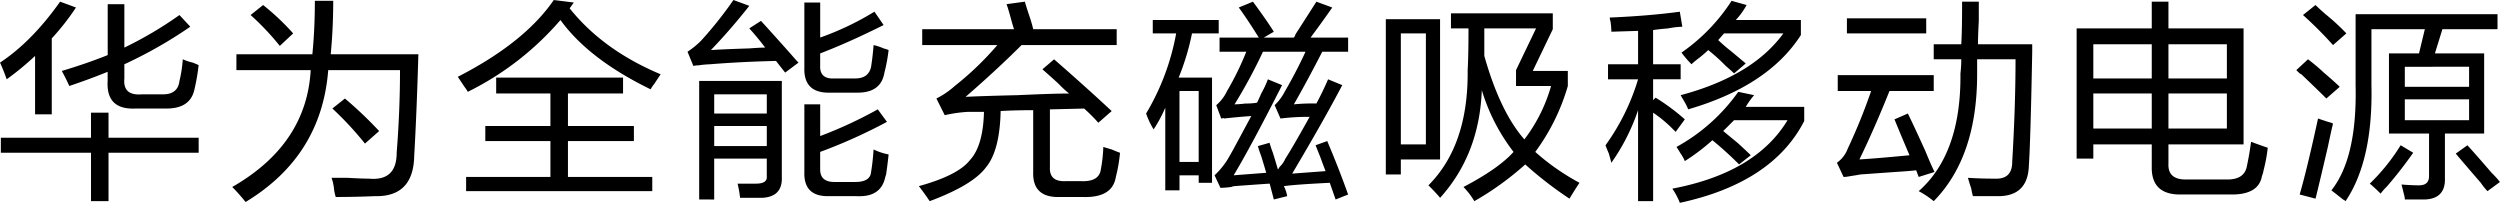
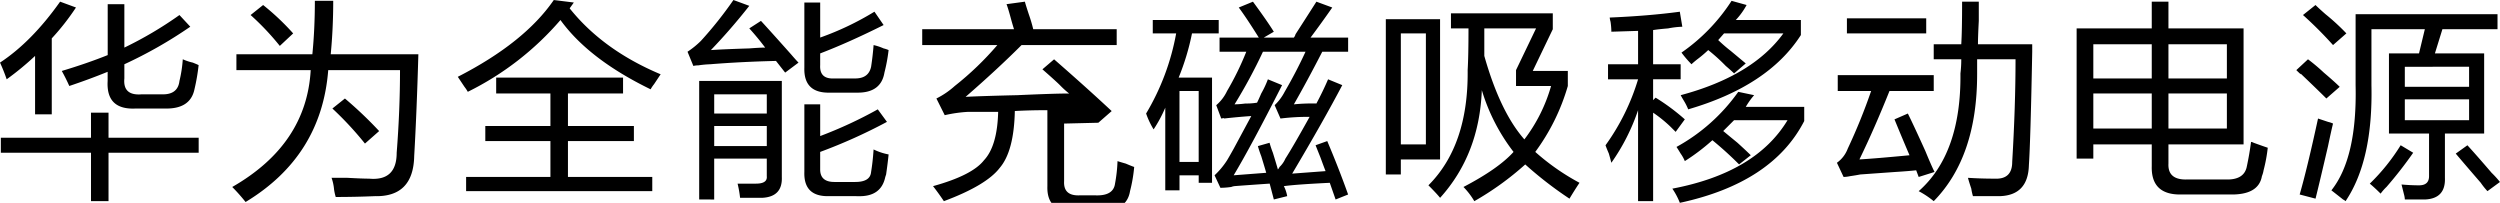
<svg xmlns="http://www.w3.org/2000/svg" width="600" height="48.681" viewBox="0 0 600 48.681">
-   <path d="M347.069,358.5a69.037,69.037,0,0,1-6.812,5.609,41.737,41.737,0,0,0-1.6-4.006q7.612-5.006,14.425-14.625l3.806,1.4a57.145,57.145,0,0,1-5.81,7.412v18.231h-4.006V358.5Zm-8.214,23.238v-3.606h21.637v-6.01H364.7v6.01h21.636v3.606H364.7v11.619h-4.207V381.739ZM364.5,362.306q-4.409,1.8-9.216,3.406-.8-1.8-1.8-3.606,6.011-1.8,11.019-3.806V346.079H368.5V356.5a91.263,91.263,0,0,0,13.223-7.813l2.6,2.8A106.094,106.094,0,0,1,368.5,360.5v3.406q-.4,4.207,4.208,3.806h4.608q4.005.2,4.407-3.2a30.731,30.731,0,0,0,.8-5.209,12.144,12.144,0,0,0,2.4.8c.667.269,1.133.469,1.4.6a47.262,47.262,0,0,1-1,5.81q-1,4.808-7.212,4.608h-6.811q-7.212.4-6.812-6.611v-2.2Zm52.928-.4q-1.606,20.636-19.833,31.653a43.877,43.877,0,0,0-3.205-3.606q17.828-10.216,18.832-28.047h-17.83V358.1H413.62q.6-6.01.6-12.822h4.407q0,6.612-.6,12.822h21.035q-.4,14.025-1,24.44-.2,9.814-9.415,9.616-4.808.2-9.416.2a12.392,12.392,0,0,1-.4-1.8,11.629,11.629,0,0,0-.6-2.8h3.807q3.605.2,5.208.2,6.611.6,6.611-6.21.8-10.217.8-19.833Zm-11.619-5.81a62.789,62.789,0,0,0-7.011-7.412l3.005-2.4a58.849,58.849,0,0,1,7.212,6.811Zm20.434,23.439a79.8,79.8,0,0,0-7.813-8.414l3.005-2.4a95.422,95.422,0,0,1,8.214,7.812ZM495.6,365.311a8.943,8.943,0,0,0-.8,1.2q-14.828-7.212-21.637-16.628a70.408,70.408,0,0,1-22.237,17.229,9.281,9.281,0,0,0-.8-1.2q-1.2-1.8-1.6-2.4,16.024-8.212,23.038-18.43l4.808.6-1,1.4q8.01,10.02,21.836,15.827c-.269.4-.8,1.2-1.6,2.4Zm-37.864,2.2v-3.807h30.451v3.807H474.962v7.812h15.826v3.606H474.962v8.614H495.2v3.406H450.521v-3.406h20.234v-8.614H455.128v-3.606h15.626v-7.812Zm69.356-5.009-2.2-2.8q-8.414.2-15.827.8a24.213,24.213,0,0,0-3.606.4q1.6-.4-.4,0l-1.4-3.406a20.9,20.9,0,0,0,3.206-2.6,93.083,93.083,0,0,0,7.813-9.816l3.806,1.4q-4.409,5.61-9.216,10.618,2.8-.2,9.216-.4,2.6-.2,3.807-.2-1.8-2.4-3.807-4.608l2.8-1.8q2.4,2.606,7.212,8.014,1.2,1.4,1.8,2Zm-20.634,30.45V364.51h19.833v23.038q.2,4.808-4.808,5.009h-5.208a26.16,26.16,0,0,0-.6-3.406h4.407q2.8,0,2.6-1.8v-4.207H510.06v9.816Zm3.606-25.242v4.608h12.621v-4.608Zm0,7.613v4.808h12.621v-4.808Zm27.646,16.828h0q-6.211.2-6.01-5.81V370.12H535.5v7.613a103.122,103.122,0,0,0,13.822-6.411l2.2,3.005a127.41,127.41,0,0,1-16.027,7.212v4.207q0,3.005,3.405,3.005h5.009q3.606,0,3.806-2.4.4-2.4.6-5.409a13.922,13.922,0,0,0,3.606,1.2q-.2,2-.6,4.808l-.2.6q-1,4.808-6.611,4.608Zm.2-24.841q-6.413.2-6.211-6.01V345.678H535.5v8.415a69.156,69.156,0,0,0,13.022-6.211l2.2,3.206q-8.414,4.207-15.225,6.811v2.8q-.2,3.409,3.405,3.206h5.009q3.2,0,3.806-2.8.4-2.6.6-5.209a12.677,12.677,0,0,1,2.4.8,6.519,6.519,0,0,1,1.2.4,39.969,39.969,0,0,1-1,5.409q-.8,4.808-6.41,4.808Zm22.077-11.42v-3.806H582.02c-.135-.4-.335-1.067-.6-2q-.8-3-1.2-4.006l4.407-.6q.2.8,1,3.206a34.07,34.07,0,0,1,1,3.406h20.033V355.9H583.823q-5.813,5.813-13.422,12.421,3.8-.2,12.42-.4,8.813-.4,12.421-.4a22.457,22.457,0,0,1-2.2-2q-1-1-4.207-3.807l2.8-2.4q7.814,6.813,13.823,12.421l-3.205,2.8a41.633,41.633,0,0,0-3.405-3.406l-8.214.2v13.823q-.2,3.605,3.807,3.4h3.605q4.4.2,4.808-2.8a36.106,36.106,0,0,0,.6-5.409q.6.2,2,.6c.933.4,1.6.669,2,.8a35.688,35.688,0,0,1-1,5.81q-.8,5-7.813,4.808h-5.61q-6.611.2-6.41-6.01V371.522q-4.207,0-7.813.2-.2,9.615-3.606,13.623-3.206,4.207-13.422,8.013-1.2-1.8-2.6-3.606,9.415-2.606,12.221-6.211,3.2-3.405,3.406-11.619H571a32.99,32.99,0,0,0-5.609.8l-2-4.006a19.735,19.735,0,0,0,4.407-3.005,72.678,72.678,0,0,0,10.218-9.817Zm55.332-2.8v-3.206h15.826v3.206h-6.41a58.421,58.421,0,0,1-3.206,10.618h8.013v25.242h-3.2v-1.8h-4.608v3.606H618.32V370.921a32.355,32.355,0,0,1-2.8,5.209,19.318,19.318,0,0,1-1.8-3.807,57.371,57.371,0,0,0,7.212-19.232Zm6.411,13.823v17.029h4.608V366.914Zm12.42,23.038a18.744,18.744,0,0,1-2.6.2l-1.4-3.005a18.945,18.945,0,0,0,3.005-3.605q.6-1,1.6-2.8,1.4-2.6,4.207-7.813-3.005.2-6.611.6.4-.2-.6,0l-1.2-3.205a10.114,10.114,0,0,0,2.6-3.406,69.057,69.057,0,0,0,4.608-9.416h-6.411v-3.405h9.416q-3.006-4.808-4.808-7.213l3.406-1.4q3.4,4.612,5.008,7.212l-2.4,1.4h7.212a2.2,2.2,0,0,0,.4-.8q3.605-5.606,5.009-7.813l3.806,1.4q-2.808,4.01-5.208,7.213h9.015V357.5h-6.21q-3.607,7.016-6.812,12.621a43.833,43.833,0,0,1,5.41-.2q1.6-3.006,2.8-5.81l3.405,1.4q-4.409,8.414-12.019,21.236l8.013-.6q-.4-1-1.2-3.205-.8-2-1.2-3.005l2.8-1q2.8,6.611,5.009,12.821l-3,1.2-1.4-4.006q-8.216.4-11.018.8a8.507,8.507,0,0,1,.8,2.4l-3.206.8-1-3.806q-5.813.4-8.414.6a3.214,3.214,0,0,0-.8.2Zm18.832-16.827a53.849,53.849,0,0,0-7.012.4l-1.4-3.205a12.171,12.171,0,0,0,2.4-3.205q2.8-4.808,5.008-9.616H641.759a124.3,124.3,0,0,1-6.811,12.621,21.775,21.775,0,0,0,2.6-.2,15.048,15.048,0,0,0,2.8-.2q.4-.8,1-2.2a23.247,23.247,0,0,0,1.6-3.406l3.406,1.4q-7.414,14.626-11.619,21.636l7.813-.6q-.4-1.4-1.2-4.007a24.061,24.061,0,0,1-.8-2.4l2.8-.8a24,24,0,0,0,.8,2.4q.8,2.606,1.2,4.006a2.36,2.36,0,0,0,.4-.6,6.142,6.142,0,0,0,1.4-2q1.8-2.8,5.81-10.016Zm18.27,13.823V349.686H684.27v33.656h-9.416v3.606Zm3.605-33.857v26.644h6.01V353.091Zm42.872,35.86q-1.2,1.8-2.4,3.807a90.607,90.607,0,0,1-10.618-8.214,70.442,70.442,0,0,1-12.22,8.815,17.583,17.583,0,0,0-2.605-3.406q8.415-4.4,12.02-8.414a45.777,45.777,0,0,1-7.613-14.825q-.6,15.43-10.016,25.843-.8-1-2.8-3.005,9.616-9.616,9.416-27.647.2-3.4.2-10.016h-4.208v-3.606h24.441v3.807l-4.808,10.016h8.415v3.606a50.032,50.032,0,0,1-7.813,15.826,54.776,54.776,0,0,0,10.618,7.412Zm-10.417-37.062H694.888V358.5q3.8,13.424,9.616,20.033a38.414,38.414,0,0,0,6.41-12.821H702.5v-3.807Zm17.269,12.221V360.5h7.212V352.49l-6.411.2a17.676,17.676,0,0,0-.2-2.4,5.862,5.862,0,0,1-.2-1q9.415-.4,16.828-1.4l.6,3.605a20.558,20.558,0,0,0-3.406.4q-2.4.2-3.606.4V360.5h6.611v3.606H735.4v5.008l.6-.6a50.425,50.425,0,0,1,7.011,5.208l-2.2,3.005q-.4-.4-1.2-1.2a31.493,31.493,0,0,0-4.207-3.406v21.236H731.79V371.522a49.008,49.008,0,0,1-6.411,12.621q-.2-.8-.6-2.2c-.4-.933-.67-1.6-.8-2a53.114,53.114,0,0,0,7.813-15.826Zm25.042,14.624a49.867,49.867,0,0,1-6.611,5.009,8.927,8.927,0,0,0-1-1.8q-.6-1-1-1.6a44.138,44.138,0,0,0,14.825-13.222l3.806.8a18.344,18.344,0,0,0-2,2.8h14.024v3.406q-7.616,14.828-29.85,19.633a16.89,16.89,0,0,0-1.8-3.406q20.031-3.807,27.647-16.427H754.828l-1.8,1.8-.8.8q1.2,1,3.406,2.805,2.2,2,3.206,3.005l-2.805,2.2a85.239,85.239,0,0,0-6.41-5.81ZM746.013,359.3c-.67.535-1.136.936-1.4,1.2a25.881,25.881,0,0,1-2.4-2.8,44.292,44.292,0,0,0,12.02-12.421l3.606,1a16.963,16.963,0,0,1-2.6,3.605h15.626v3.606q-7.812,12.222-27.044,17.83a13.673,13.673,0,0,0-1-2c-.4-.666-.67-1.133-.8-1.4q17.227-4.605,24.641-14.825H752.424l-1.4,1.6a37.159,37.159,0,0,0,3.005,2.6q2.4,2.006,3.606,3.005l-2.8,2.4q-.6-.6-2-1.8a43.231,43.231,0,0,0-4.208-3.806,29.725,29.725,0,0,1-2.6,2.2Zm33.7,7.613v-3.807h23.038v3.807H792.13q-3.607,9.015-7.213,16.427,3.607-.2,12.02-1-1.8-4.208-3.606-8.615l3.206-1.4q1.4,2.808,4.207,9.015,1.4,3.409,2.2,5.009l-3.806,1.2-.6-1.6q-1.8.2-5.008.4-5.611.4-8.415.6-1,.2-2.4.4a8.56,8.56,0,0,1-1.6.2l-1.6-3.406a7.31,7.31,0,0,0,2.6-3.4,137.55,137.55,0,0,0,5.61-13.823Zm2.2-13.823v-3.605h19.032v3.605Zm31.252,9.817q0,19.833-10.417,30.45a21.108,21.108,0,0,0-3.606-2.4q10.217-9.015,10.017-28.247a27.806,27.806,0,0,0,.2-3.406h-6.611v-3.606h6.611q.2-3.2.2-10.217h4.006v4.608q-.2,3.809-.2,5.609h13.022v1.8q-.4,21.237-.8,27.246-.2,7.212-7.011,7.412h-6.411a12.4,12.4,0,0,1-.4-1.8c-.4-1.2-.67-2.072-.8-2.6q3.2.2,6.411.2,4.207.2,4.207-4.006.8-13.42.8-24.642h-9.216v3.606Zm49.122,28.848q-7.414.2-7.212-6.811v-5.209H841.051v3.406h-4.006V351.889h18.03v-6.411h4.006v6.411h18.03v27.846h-18.03v4.608q-.2,4.01,4.608,3.807H872.7q4.606.2,5.209-3.205.6-2.8,1-5.81a1.589,1.589,0,0,1,.6.2q2.2.8,3.406,1.2a37.053,37.053,0,0,1-1,5.409,6.287,6.287,0,0,1-.4,1.4q-.8,4.606-7.813,4.407Zm-21.236-36.06v8.214h14.024v-8.214Zm0,11.821v8.414h14.024v-8.414Zm32.054-11.821H859.081v8.214h14.024Zm-14.024,20.234h14.024v-8.414H859.081Zm37.9-7.212q-2-2-6.21-6.01.4.6-1-.8l2.8-2.6a45,45,0,0,1,3.807,3.205q2.6,2.206,3.806,3.406Zm.4,11.419q-2,8.615-3,12.621l-3.807-1q1.8-6.211,4.407-18.23l2.4.8a6.5,6.5,0,0,1,1.2.4q-.4,1.6-1.2,5.409Zm1.2-24.241a93.328,93.328,0,0,0-7.212-7.212l3.005-2.4q.8.8,2.4,2.2a51.88,51.88,0,0,1,5.009,4.608Zm13.422,21.236V357.9h7.212l1.4-5.81H907.8v13.422q.4,18.03-6.211,27.846a2.3,2.3,0,0,0-.6-.4q-1-.8-2.8-2.2,6.207-7.814,5.81-25.242V348.483h34.058v3.606H924.831l-1.8,5.81h11.82v19.232h-9.416v10.618q.2,5-4.808,5.208h-4.808a5.593,5.593,0,0,0-.2-1.2q-.4-1.6-.6-2.4c1.468.131,2.871.2,4.207.2q2.4,0,2.4-2.2V377.131Zm-.6,12.821a11.6,11.6,0,0,0-1.4,1.6q-1.4-1.4-2.6-2.4a47.655,47.655,0,0,0,7.412-9.216l3.005,1.8a98.612,98.612,0,0,1-6.411,8.213Zm4.407-28.848v4.808h15.426V361.1Zm0,7.813v5.008h15.426v-5.008Zm19.833,22.037a17.167,17.167,0,0,1-1.6-2q-3.807-4.4-6.01-7.011l2.8-2q2.2,2.4,5.81,6.611a23.027,23.027,0,0,1,2,2.2Z" transform="translate(-338.654 -345.078)" />
+   <path d="M347.069,358.5a69.037,69.037,0,0,1-6.812,5.609,41.737,41.737,0,0,0-1.6-4.006q7.612-5.006,14.425-14.625l3.806,1.4a57.145,57.145,0,0,1-5.81,7.412v18.231h-4.006V358.5Zm-8.214,23.238v-3.606h21.637v-6.01H364.7v6.01h21.636v3.606H364.7v11.619h-4.207V381.739ZM364.5,362.306q-4.409,1.8-9.216,3.406-.8-1.8-1.8-3.606,6.011-1.8,11.019-3.806V346.079H368.5V356.5a91.263,91.263,0,0,0,13.223-7.813l2.6,2.8A106.094,106.094,0,0,1,368.5,360.5v3.406q-.4,4.207,4.208,3.806h4.608q4.005.2,4.407-3.2a30.731,30.731,0,0,0,.8-5.209,12.144,12.144,0,0,0,2.4.8c.667.269,1.133.469,1.4.6a47.262,47.262,0,0,1-1,5.81q-1,4.808-7.212,4.608h-6.811q-7.212.4-6.812-6.611v-2.2Zm52.928-.4q-1.606,20.636-19.833,31.653a43.877,43.877,0,0,0-3.205-3.606q17.828-10.216,18.832-28.047h-17.83V358.1H413.62q.6-6.01.6-12.822h4.407q0,6.612-.6,12.822h21.035q-.4,14.025-1,24.44-.2,9.814-9.415,9.616-4.808.2-9.416.2a12.392,12.392,0,0,1-.4-1.8,11.629,11.629,0,0,0-.6-2.8h3.807q3.605.2,5.208.2,6.611.6,6.611-6.21.8-10.217.8-19.833Zm-11.619-5.81a62.789,62.789,0,0,0-7.011-7.412l3.005-2.4a58.849,58.849,0,0,1,7.212,6.811Zm20.434,23.439a79.8,79.8,0,0,0-7.813-8.414l3.005-2.4a95.422,95.422,0,0,1,8.214,7.812ZM495.6,365.311a8.943,8.943,0,0,0-.8,1.2q-14.828-7.212-21.637-16.628a70.408,70.408,0,0,1-22.237,17.229,9.281,9.281,0,0,0-.8-1.2q-1.2-1.8-1.6-2.4,16.024-8.212,23.038-18.43l4.808.6-1,1.4q8.01,10.02,21.836,15.827c-.269.4-.8,1.2-1.6,2.4Zm-37.864,2.2v-3.807h30.451v3.807H474.962v7.812h15.826v3.606H474.962v8.614H495.2v3.406H450.521v-3.406h20.234v-8.614H455.128v-3.606h15.626v-7.812Zm69.356-5.009-2.2-2.8q-8.414.2-15.827.8a24.213,24.213,0,0,0-3.606.4q1.6-.4-.4,0l-1.4-3.406a20.9,20.9,0,0,0,3.206-2.6,93.083,93.083,0,0,0,7.813-9.816l3.806,1.4q-4.409,5.61-9.216,10.618,2.8-.2,9.216-.4,2.6-.2,3.807-.2-1.8-2.4-3.807-4.608l2.8-1.8q2.4,2.606,7.212,8.014,1.2,1.4,1.8,2Zm-20.634,30.45V364.51h19.833v23.038q.2,4.808-4.808,5.009h-5.208a26.16,26.16,0,0,0-.6-3.406h4.407q2.8,0,2.6-1.8v-4.207H510.06v9.816Zm3.606-25.242v4.608h12.621v-4.608Zm0,7.613v4.808h12.621v-4.808Zm27.646,16.828h0q-6.211.2-6.01-5.81V370.12H535.5v7.613a103.122,103.122,0,0,0,13.822-6.411l2.2,3.005a127.41,127.41,0,0,1-16.027,7.212v4.207q0,3.005,3.405,3.005h5.009q3.606,0,3.806-2.4.4-2.4.6-5.409a13.922,13.922,0,0,0,3.606,1.2q-.2,2-.6,4.808l-.2.6q-1,4.808-6.611,4.608Zm.2-24.841q-6.413.2-6.211-6.01V345.678H535.5v8.415a69.156,69.156,0,0,0,13.022-6.211l2.2,3.206q-8.414,4.207-15.225,6.811v2.8q-.2,3.409,3.405,3.206h5.009q3.2,0,3.806-2.8.4-2.6.6-5.209a12.677,12.677,0,0,1,2.4.8,6.519,6.519,0,0,1,1.2.4,39.969,39.969,0,0,1-1,5.409q-.8,4.808-6.41,4.808Zm22.077-11.42v-3.806H582.02c-.135-.4-.335-1.067-.6-2q-.8-3-1.2-4.006l4.407-.6q.2.8,1,3.206a34.07,34.07,0,0,1,1,3.406h20.033V355.9H583.823q-5.813,5.813-13.422,12.421,3.8-.2,12.42-.4,8.813-.4,12.421-.4a22.457,22.457,0,0,1-2.2-2q-1-1-4.207-3.807l2.8-2.4q7.814,6.813,13.823,12.421l-3.205,2.8l-8.214.2v13.823q-.2,3.605,3.807,3.4h3.605q4.4.2,4.808-2.8a36.106,36.106,0,0,0,.6-5.409q.6.2,2,.6c.933.4,1.6.669,2,.8a35.688,35.688,0,0,1-1,5.81q-.8,5-7.813,4.808h-5.61q-6.611.2-6.41-6.01V371.522q-4.207,0-7.813.2-.2,9.615-3.606,13.623-3.206,4.207-13.422,8.013-1.2-1.8-2.6-3.606,9.415-2.606,12.221-6.211,3.2-3.405,3.406-11.619H571a32.99,32.99,0,0,0-5.609.8l-2-4.006a19.735,19.735,0,0,0,4.407-3.005,72.678,72.678,0,0,0,10.218-9.817Zm55.332-2.8v-3.206h15.826v3.206h-6.41a58.421,58.421,0,0,1-3.206,10.618h8.013v25.242h-3.2v-1.8h-4.608v3.606H618.32V370.921a32.355,32.355,0,0,1-2.8,5.209,19.318,19.318,0,0,1-1.8-3.807,57.371,57.371,0,0,0,7.212-19.232Zm6.411,13.823v17.029h4.608V366.914Zm12.42,23.038a18.744,18.744,0,0,1-2.6.2l-1.4-3.005a18.945,18.945,0,0,0,3.005-3.605q.6-1,1.6-2.8,1.4-2.6,4.207-7.813-3.005.2-6.611.6.4-.2-.6,0l-1.2-3.205a10.114,10.114,0,0,0,2.6-3.406,69.057,69.057,0,0,0,4.608-9.416h-6.411v-3.405h9.416q-3.006-4.808-4.808-7.213l3.406-1.4q3.4,4.612,5.008,7.212l-2.4,1.4h7.212a2.2,2.2,0,0,0,.4-.8q3.605-5.606,5.009-7.813l3.806,1.4q-2.808,4.01-5.208,7.213h9.015V357.5h-6.21q-3.607,7.016-6.812,12.621a43.833,43.833,0,0,1,5.41-.2q1.6-3.006,2.8-5.81l3.405,1.4q-4.409,8.414-12.019,21.236l8.013-.6q-.4-1-1.2-3.205-.8-2-1.2-3.005l2.8-1q2.8,6.611,5.009,12.821l-3,1.2-1.4-4.006q-8.216.4-11.018.8a8.507,8.507,0,0,1,.8,2.4l-3.206.8-1-3.806q-5.813.4-8.414.6a3.214,3.214,0,0,0-.8.2Zm18.832-16.827a53.849,53.849,0,0,0-7.012.4l-1.4-3.205a12.171,12.171,0,0,0,2.4-3.205q2.8-4.808,5.008-9.616H641.759a124.3,124.3,0,0,1-6.811,12.621,21.775,21.775,0,0,0,2.6-.2,15.048,15.048,0,0,0,2.8-.2q.4-.8,1-2.2a23.247,23.247,0,0,0,1.6-3.406l3.406,1.4q-7.414,14.626-11.619,21.636l7.813-.6q-.4-1.4-1.2-4.007a24.061,24.061,0,0,1-.8-2.4l2.8-.8a24,24,0,0,0,.8,2.4q.8,2.606,1.2,4.006a2.36,2.36,0,0,0,.4-.6,6.142,6.142,0,0,0,1.4-2q1.8-2.8,5.81-10.016Zm18.27,13.823V349.686H684.27v33.656h-9.416v3.606Zm3.605-33.857v26.644h6.01V353.091Zm42.872,35.86q-1.2,1.8-2.4,3.807a90.607,90.607,0,0,1-10.618-8.214,70.442,70.442,0,0,1-12.22,8.815,17.583,17.583,0,0,0-2.605-3.406q8.415-4.4,12.02-8.414a45.777,45.777,0,0,1-7.613-14.825q-.6,15.43-10.016,25.843-.8-1-2.8-3.005,9.616-9.616,9.416-27.647.2-3.4.2-10.016h-4.208v-3.606h24.441v3.807l-4.808,10.016h8.415v3.606a50.032,50.032,0,0,1-7.813,15.826,54.776,54.776,0,0,0,10.618,7.412Zm-10.417-37.062H694.888V358.5q3.8,13.424,9.616,20.033a38.414,38.414,0,0,0,6.41-12.821H702.5v-3.807Zm17.269,12.221V360.5h7.212V352.49l-6.411.2a17.676,17.676,0,0,0-.2-2.4,5.862,5.862,0,0,1-.2-1q9.415-.4,16.828-1.4l.6,3.605a20.558,20.558,0,0,0-3.406.4q-2.4.2-3.606.4V360.5h6.611v3.606H735.4v5.008l.6-.6a50.425,50.425,0,0,1,7.011,5.208l-2.2,3.005q-.4-.4-1.2-1.2a31.493,31.493,0,0,0-4.207-3.406v21.236H731.79V371.522a49.008,49.008,0,0,1-6.411,12.621q-.2-.8-.6-2.2c-.4-.933-.67-1.6-.8-2a53.114,53.114,0,0,0,7.813-15.826Zm25.042,14.624a49.867,49.867,0,0,1-6.611,5.009,8.927,8.927,0,0,0-1-1.8q-.6-1-1-1.6a44.138,44.138,0,0,0,14.825-13.222l3.806.8a18.344,18.344,0,0,0-2,2.8h14.024v3.406q-7.616,14.828-29.85,19.633a16.89,16.89,0,0,0-1.8-3.406q20.031-3.807,27.647-16.427H754.828l-1.8,1.8-.8.8q1.2,1,3.406,2.805,2.2,2,3.206,3.005l-2.805,2.2a85.239,85.239,0,0,0-6.41-5.81ZM746.013,359.3c-.67.535-1.136.936-1.4,1.2a25.881,25.881,0,0,1-2.4-2.8,44.292,44.292,0,0,0,12.02-12.421l3.606,1a16.963,16.963,0,0,1-2.6,3.605h15.626v3.606q-7.812,12.222-27.044,17.83a13.673,13.673,0,0,0-1-2c-.4-.666-.67-1.133-.8-1.4q17.227-4.605,24.641-14.825H752.424l-1.4,1.6a37.159,37.159,0,0,0,3.005,2.6q2.4,2.006,3.606,3.005l-2.8,2.4q-.6-.6-2-1.8a43.231,43.231,0,0,0-4.208-3.806,29.725,29.725,0,0,1-2.6,2.2Zm33.7,7.613v-3.807h23.038v3.807H792.13q-3.607,9.015-7.213,16.427,3.607-.2,12.02-1-1.8-4.208-3.606-8.615l3.206-1.4q1.4,2.808,4.207,9.015,1.4,3.409,2.2,5.009l-3.806,1.2-.6-1.6q-1.8.2-5.008.4-5.611.4-8.415.6-1,.2-2.4.4a8.56,8.56,0,0,1-1.6.2l-1.6-3.406a7.31,7.31,0,0,0,2.6-3.4,137.55,137.55,0,0,0,5.61-13.823Zm2.2-13.823v-3.605h19.032v3.605Zm31.252,9.817q0,19.833-10.417,30.45a21.108,21.108,0,0,0-3.606-2.4q10.217-9.015,10.017-28.247a27.806,27.806,0,0,0,.2-3.406h-6.611v-3.606h6.611q.2-3.2.2-10.217h4.006v4.608q-.2,3.809-.2,5.609h13.022v1.8q-.4,21.237-.8,27.246-.2,7.212-7.011,7.412h-6.411a12.4,12.4,0,0,1-.4-1.8c-.4-1.2-.67-2.072-.8-2.6q3.2.2,6.411.2,4.207.2,4.207-4.006.8-13.42.8-24.642h-9.216v3.606Zm49.122,28.848q-7.414.2-7.212-6.811v-5.209H841.051v3.406h-4.006V351.889h18.03v-6.411h4.006v6.411h18.03v27.846h-18.03v4.608q-.2,4.01,4.608,3.807H872.7q4.606.2,5.209-3.205.6-2.8,1-5.81a1.589,1.589,0,0,1,.6.2q2.2.8,3.406,1.2a37.053,37.053,0,0,1-1,5.409,6.287,6.287,0,0,1-.4,1.4q-.8,4.606-7.813,4.407Zm-21.236-36.06v8.214h14.024v-8.214Zm0,11.821v8.414h14.024v-8.414Zm32.054-11.821H859.081v8.214h14.024Zm-14.024,20.234h14.024v-8.414H859.081Zm37.9-7.212q-2-2-6.21-6.01.4.6-1-.8l2.8-2.6a45,45,0,0,1,3.807,3.205q2.6,2.206,3.806,3.406Zm.4,11.419q-2,8.615-3,12.621l-3.807-1q1.8-6.211,4.407-18.23l2.4.8a6.5,6.5,0,0,1,1.2.4q-.4,1.6-1.2,5.409Zm1.2-24.241a93.328,93.328,0,0,0-7.212-7.212l3.005-2.4q.8.8,2.4,2.2a51.88,51.88,0,0,1,5.009,4.608Zm13.422,21.236V357.9h7.212l1.4-5.81H907.8v13.422q.4,18.03-6.211,27.846a2.3,2.3,0,0,0-.6-.4q-1-.8-2.8-2.2,6.207-7.814,5.81-25.242V348.483h34.058v3.606H924.831l-1.8,5.81h11.82v19.232h-9.416v10.618q.2,5-4.808,5.208h-4.808a5.593,5.593,0,0,0-.2-1.2q-.4-1.6-.6-2.4c1.468.131,2.871.2,4.207.2q2.4,0,2.4-2.2V377.131Zm-.6,12.821a11.6,11.6,0,0,0-1.4,1.6q-1.4-1.4-2.6-2.4a47.655,47.655,0,0,0,7.412-9.216l3.005,1.8a98.612,98.612,0,0,1-6.411,8.213Zm4.407-28.848v4.808h15.426V361.1Zm0,7.813v5.008h15.426v-5.008Zm19.833,22.037a17.167,17.167,0,0,1-1.6-2q-3.807-4.4-6.01-7.011l2.8-2q2.2,2.4,5.81,6.611a23.027,23.027,0,0,1,2,2.2Z" transform="translate(-338.654 -345.078)" />
</svg>